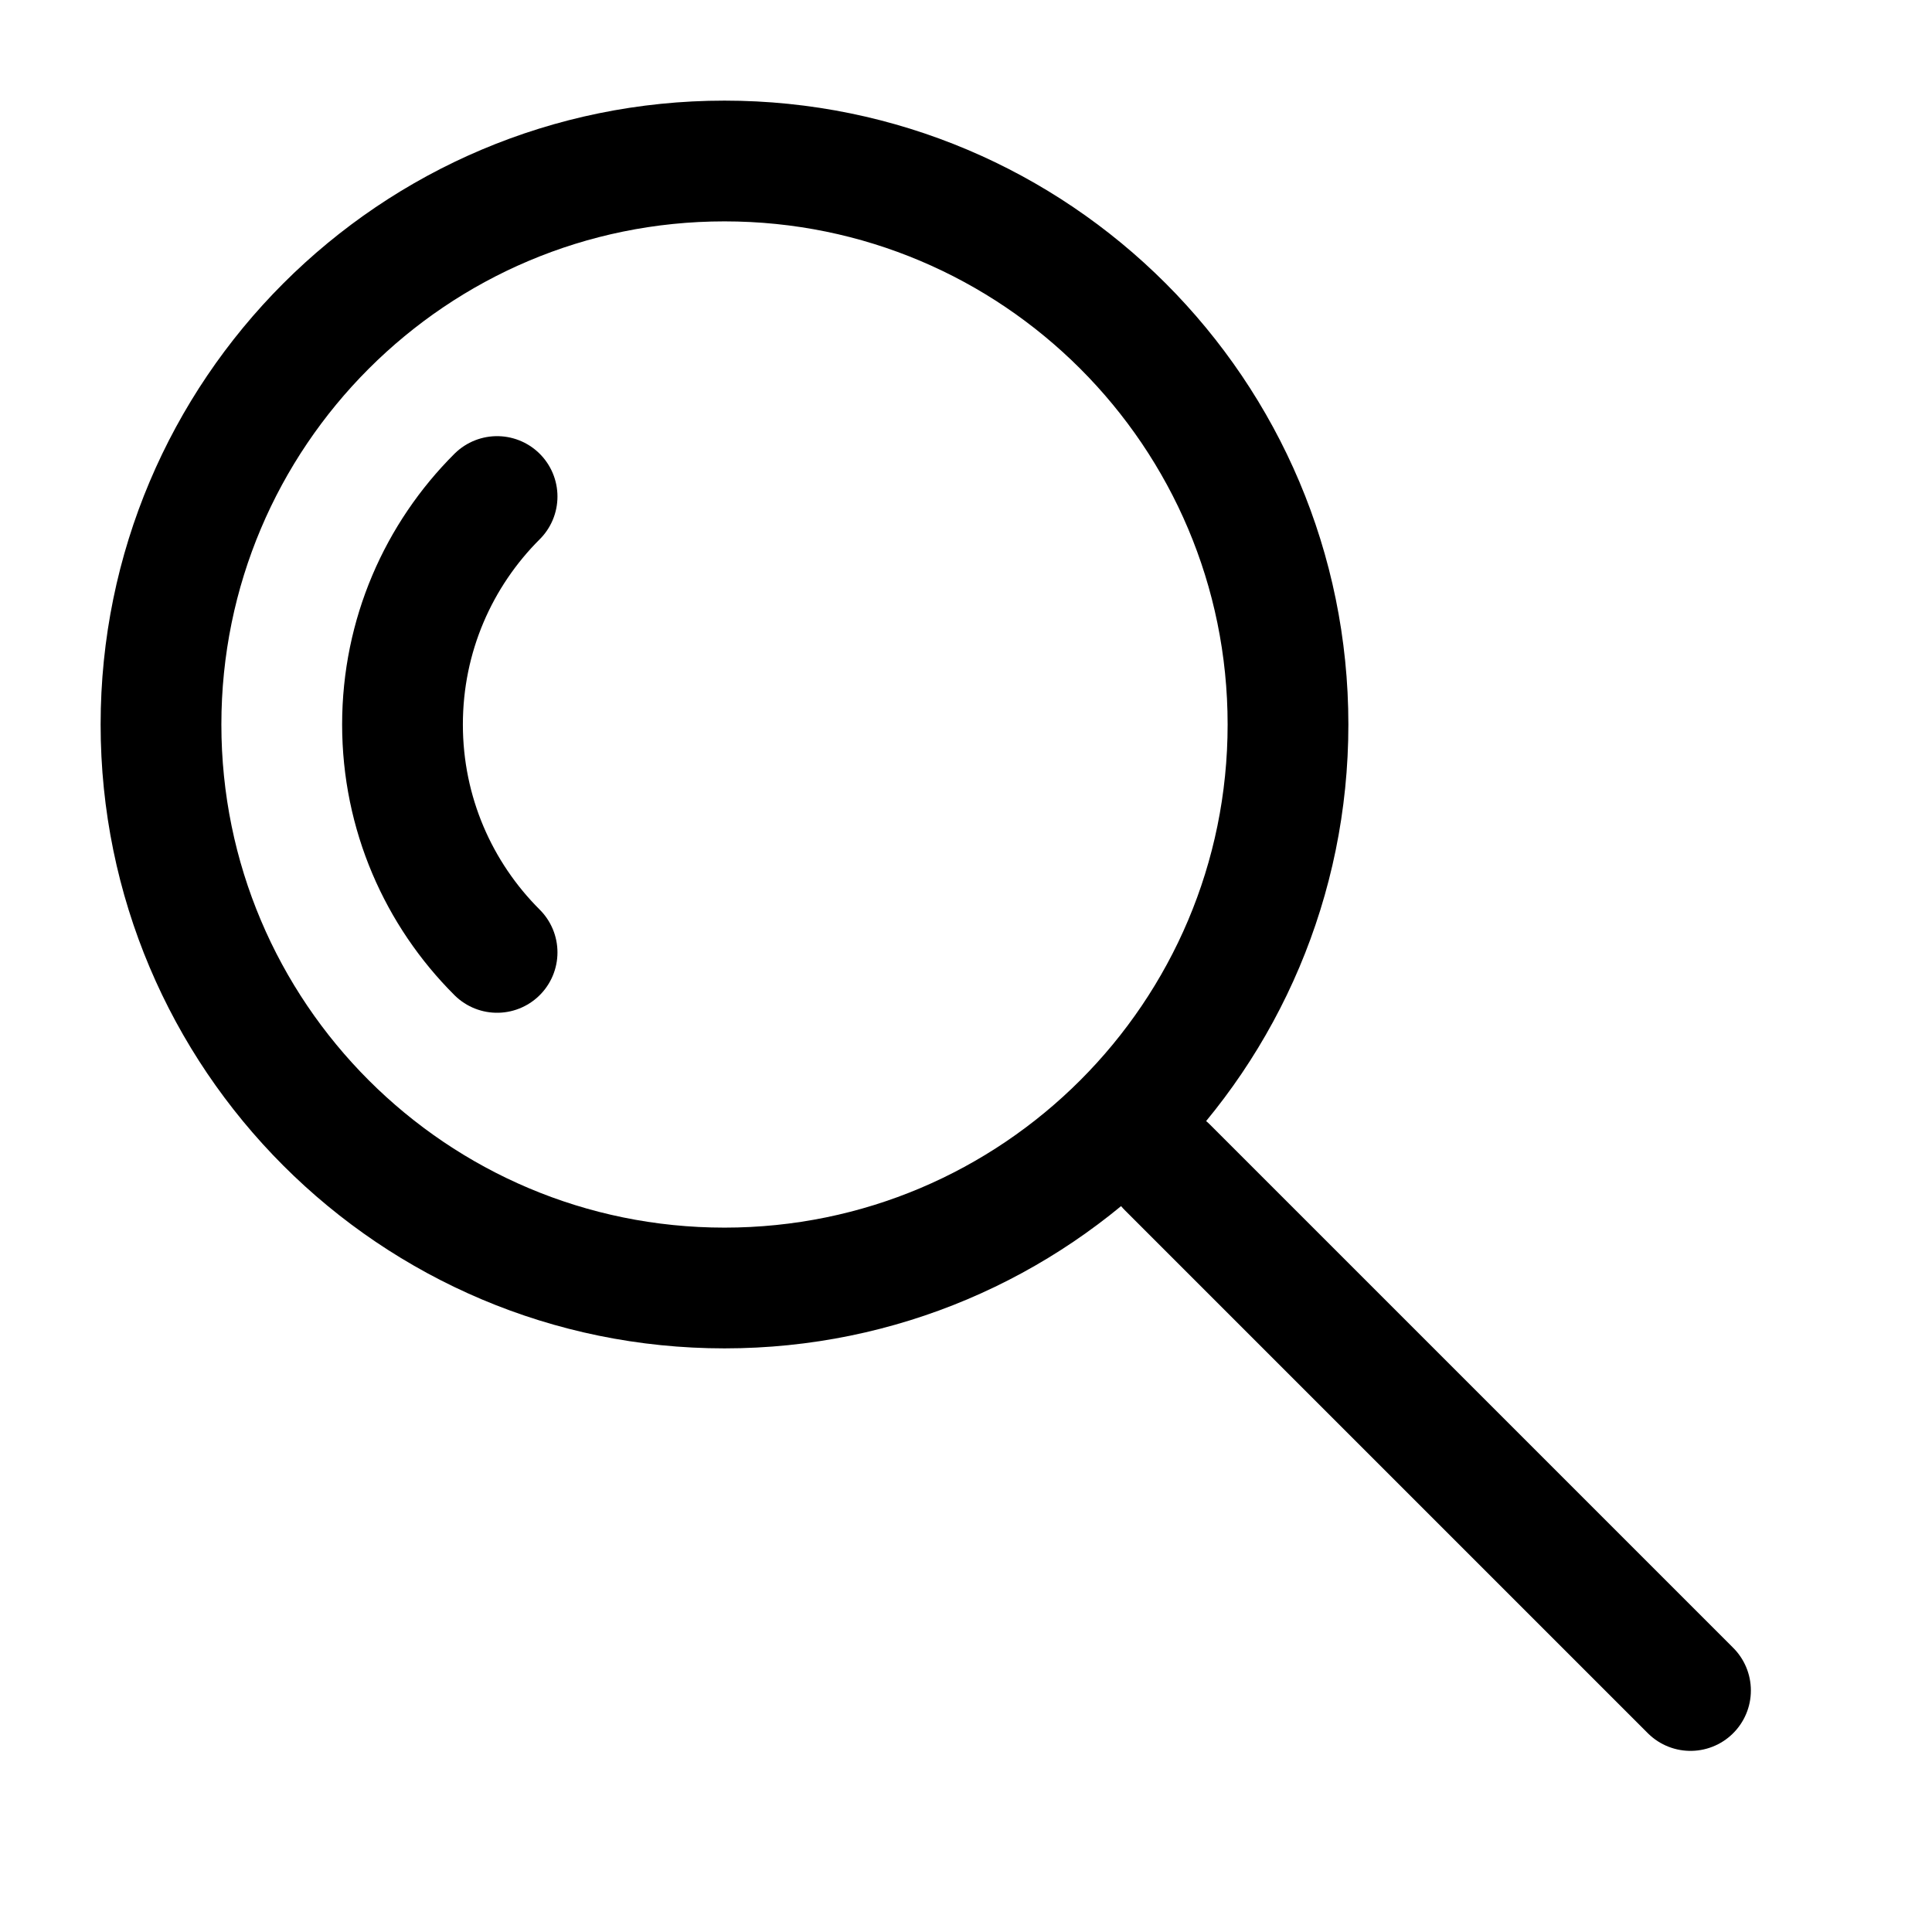
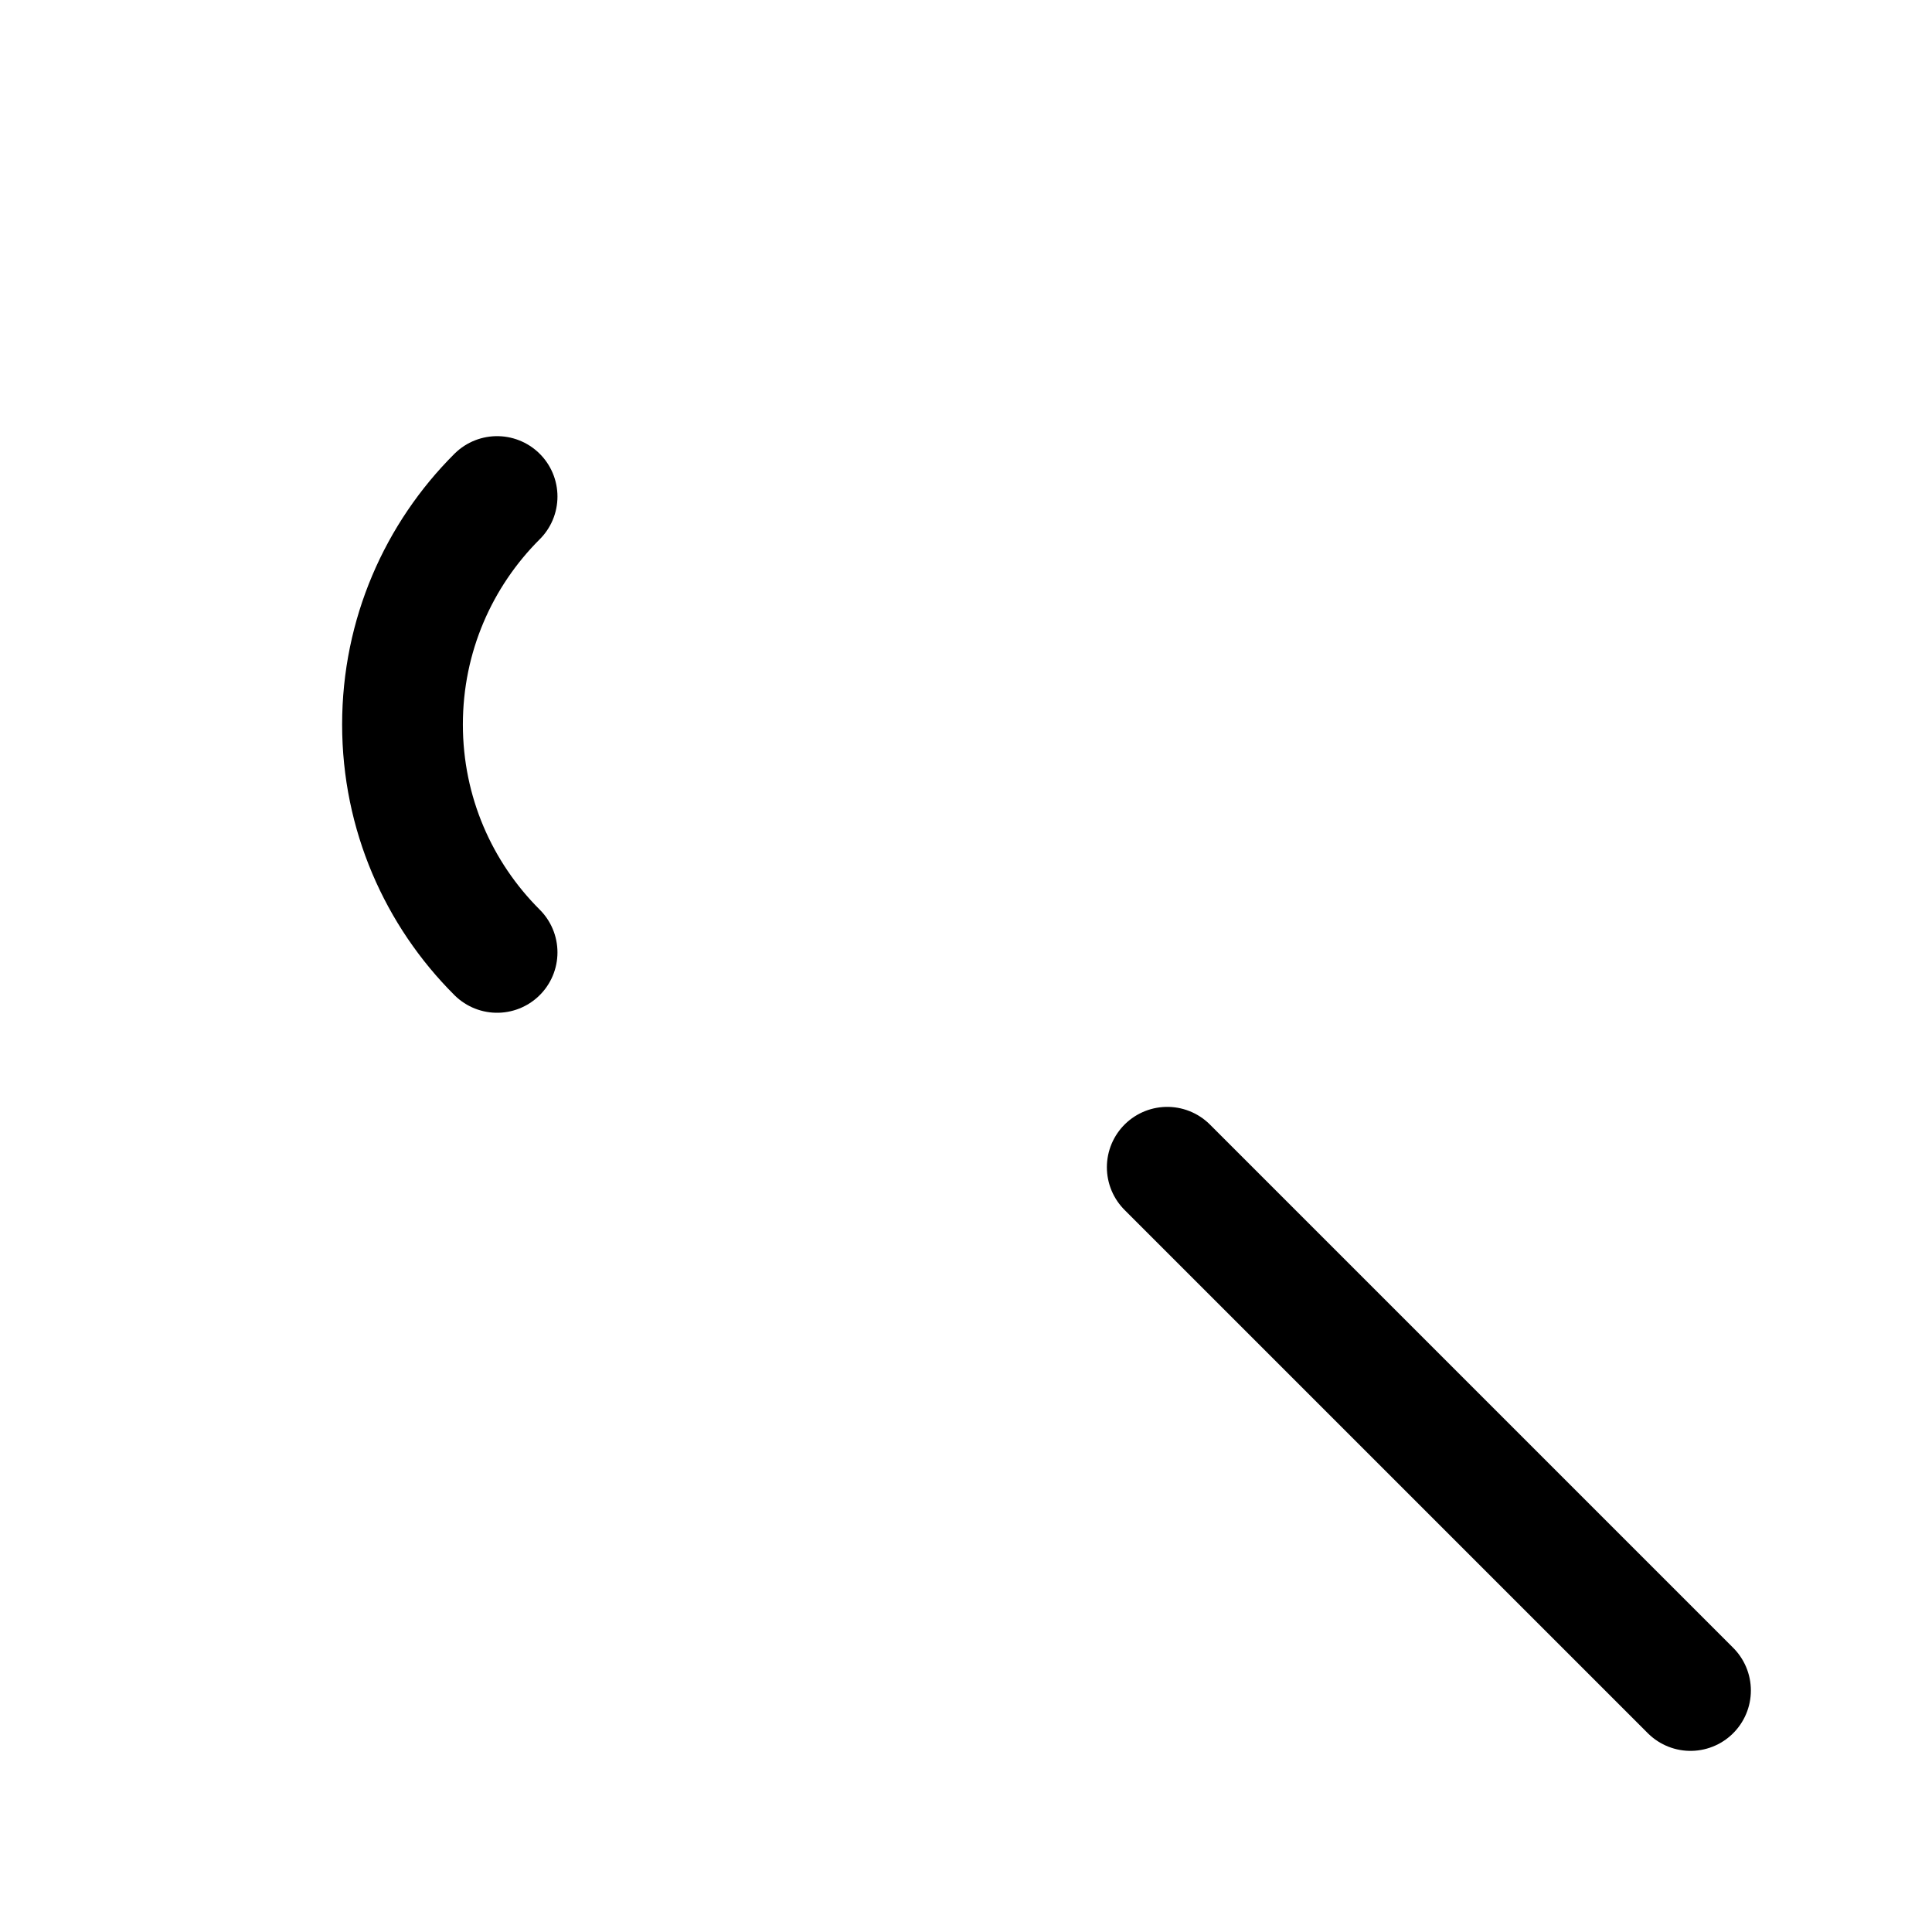
<svg xmlns="http://www.w3.org/2000/svg" width="24" height="24" viewBox="0 0 24 24" fill="none">
  <path d="M21 21L14.5 14.5" stroke="black" stroke-width="1.5" stroke-linecap="round" stroke-linejoin="round" />
-   <path d="M16 9C16 12.866 12.866 16 9 16C5.134 16 2 12.866 2 9C2 5.134 5.134 2 9 2C12.866 2 16 5.134 16 9Z" stroke="black" stroke-width="1.5" />
  <path d="M6.175 6.168C5.449 6.892 5 7.893 5 9C5 10.106 5.449 11.107 6.175 11.831" stroke="black" stroke-width="1.5" stroke-linecap="round" />
</svg>